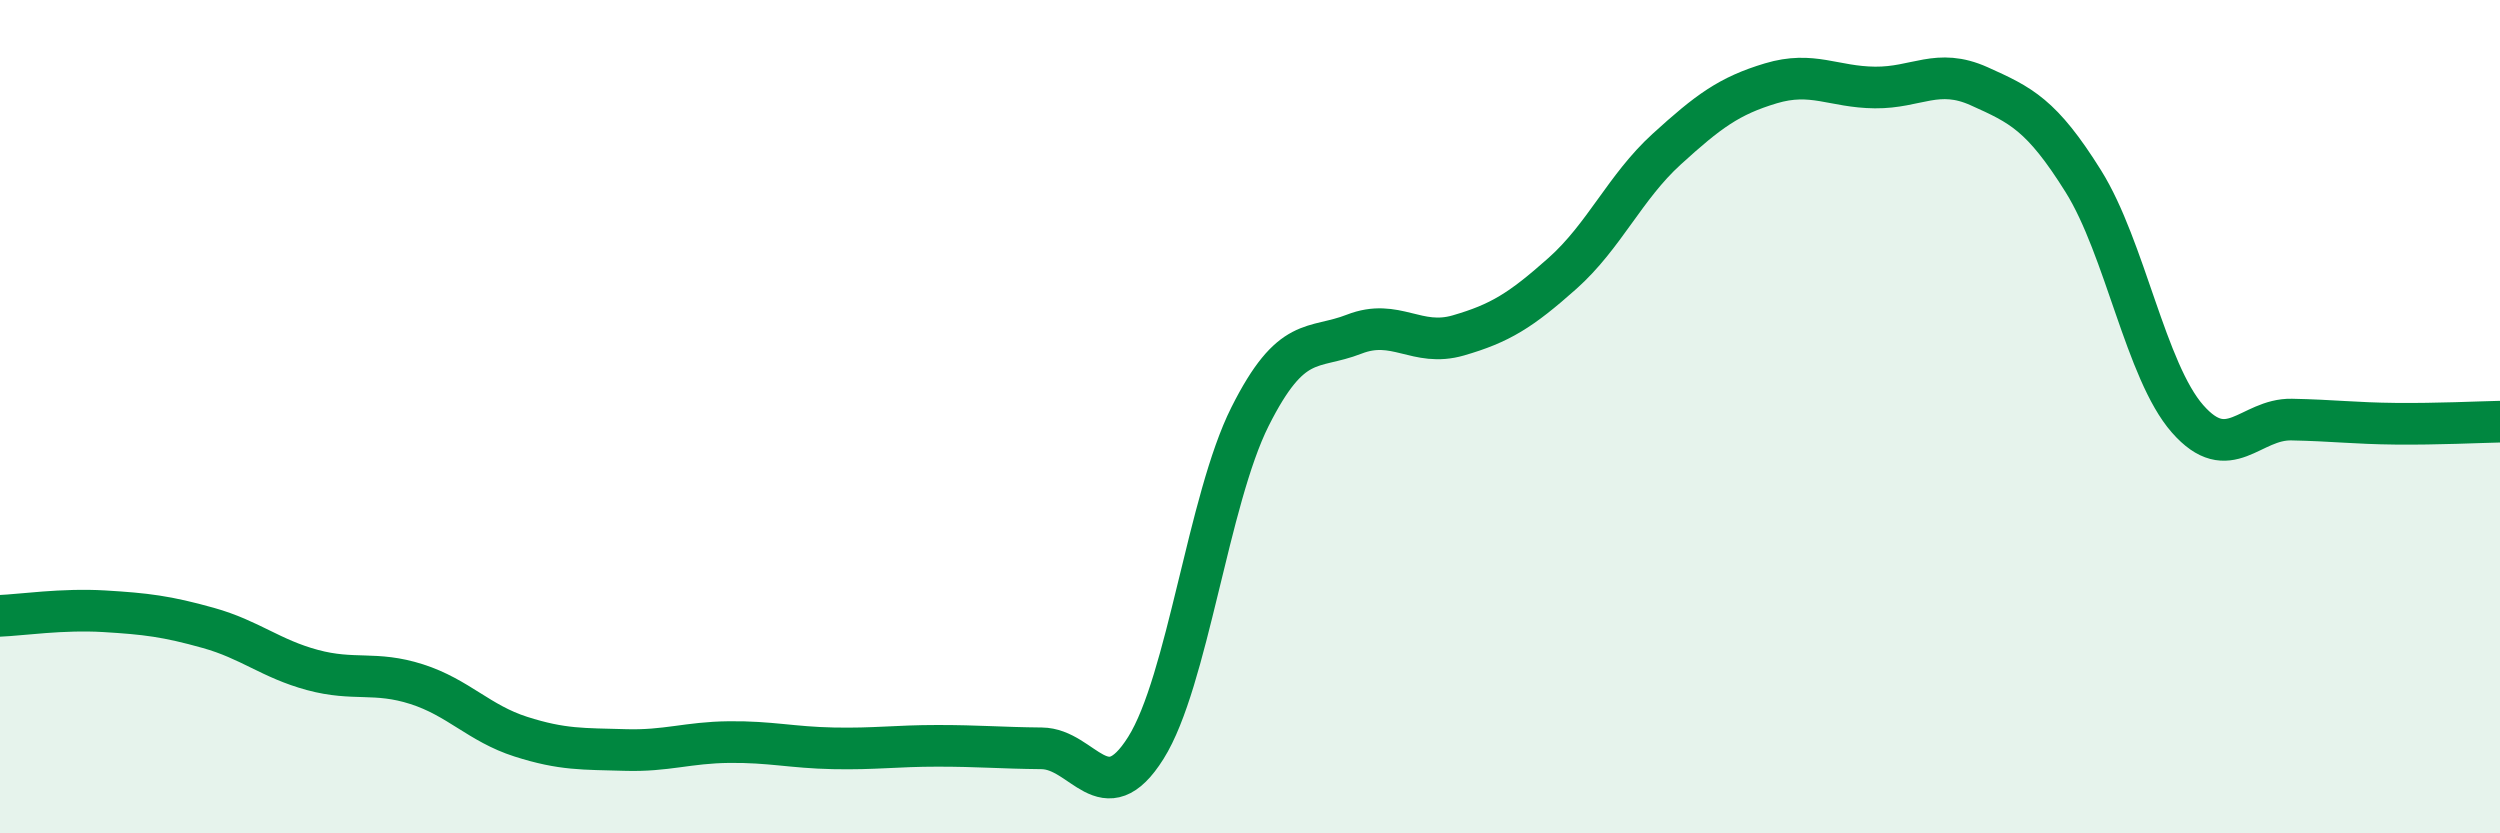
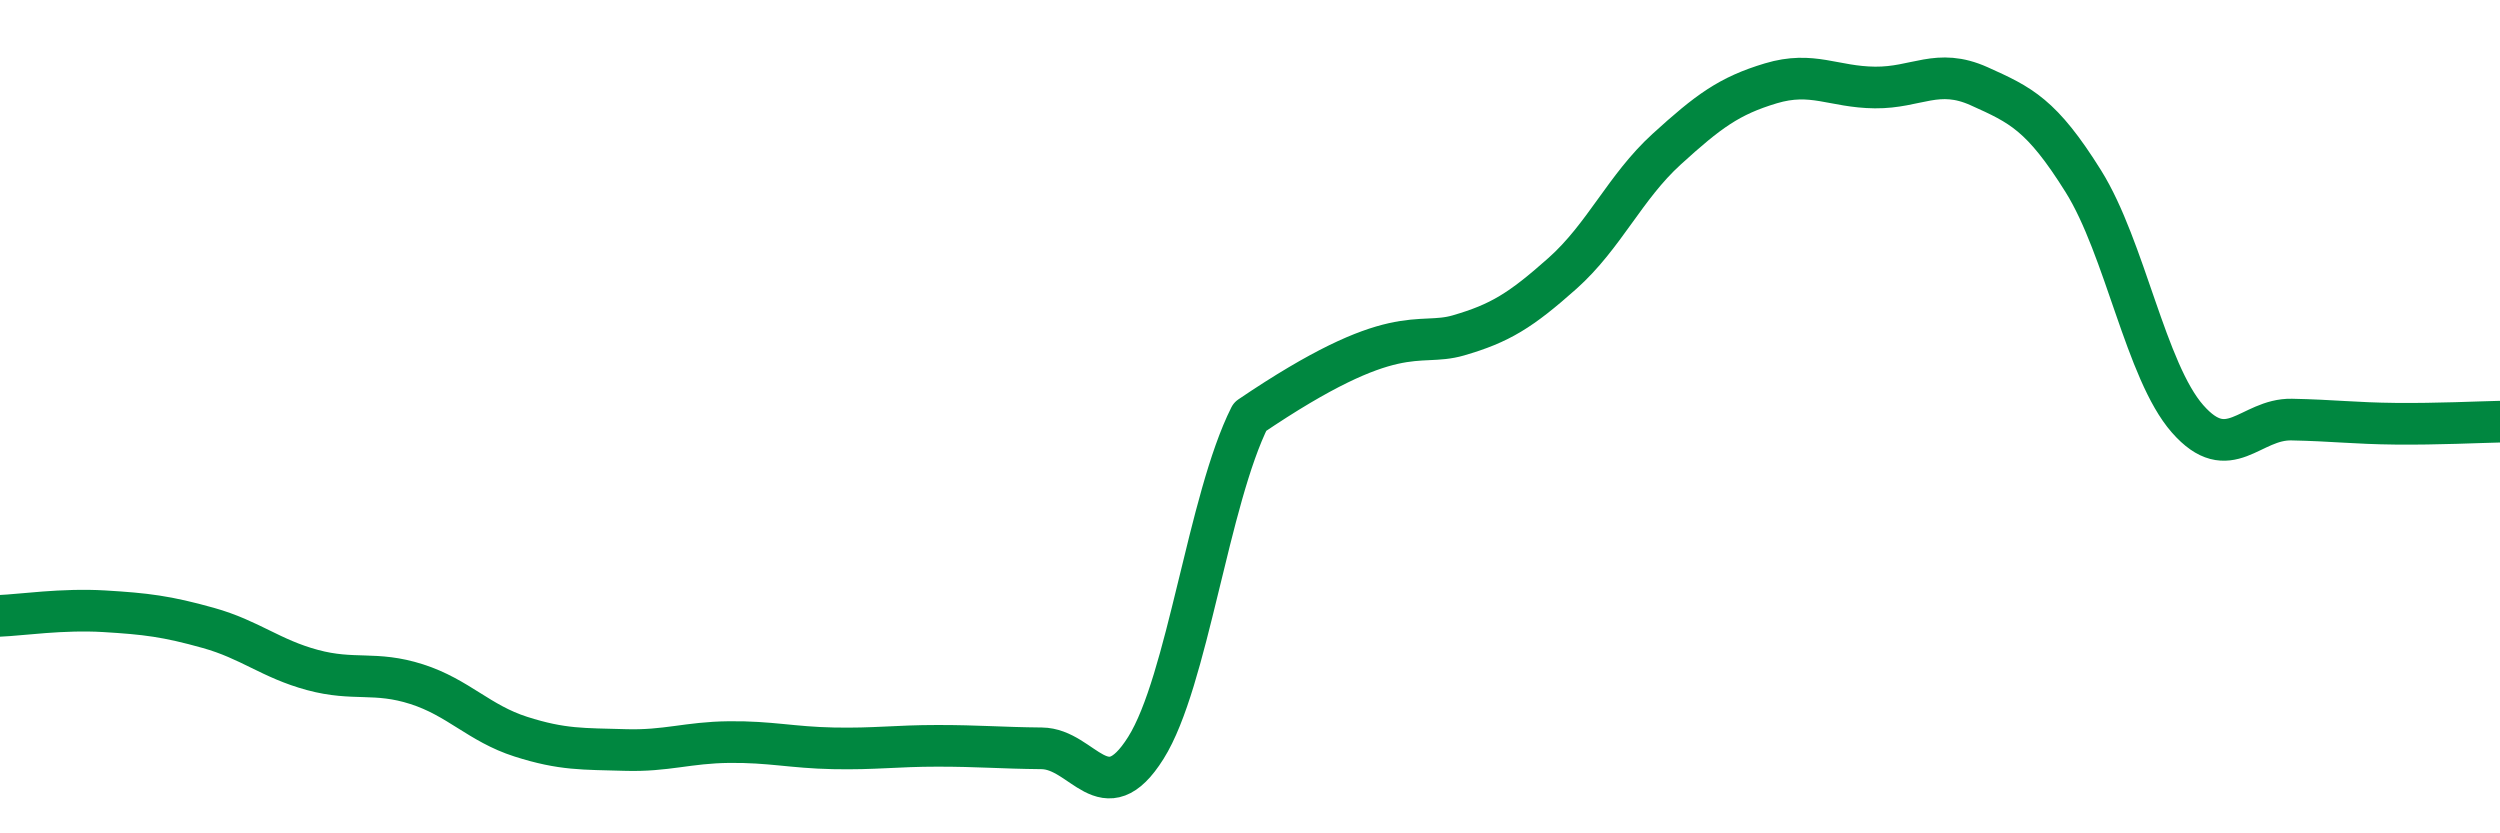
<svg xmlns="http://www.w3.org/2000/svg" width="60" height="20" viewBox="0 0 60 20">
-   <path d="M 0,14.78 C 0.5,14.76 1.5,14.61 2.5,14.67 C 3.5,14.73 4,14.79 5,15.07 C 6,15.35 6.5,15.81 7.5,16.08 C 8.5,16.35 9,16.1 10,16.42 C 11,16.74 11.5,17.36 12.5,17.68 C 13.5,18 14,17.97 15,18 C 16,18.03 16.5,17.82 17.5,17.81 C 18.5,17.8 19,17.94 20,17.96 C 21,17.98 21.5,17.9 22.5,17.9 C 23.5,17.9 24,17.95 25,17.96 C 26,17.97 26.5,19.54 27.5,17.95 C 28.5,16.36 29,11.99 30,10 C 31,8.01 31.5,8.41 32.5,8.02 C 33.5,7.63 34,8.34 35,8.05 C 36,7.76 36.5,7.45 37.5,6.56 C 38.5,5.67 39,4.49 40,3.58 C 41,2.67 41.5,2.3 42.5,2 C 43.5,1.7 44,2.09 45,2.1 C 46,2.11 46.5,1.62 47.5,2.07 C 48.5,2.52 49,2.75 50,4.35 C 51,5.95 51.5,8.91 52.5,10.05 C 53.5,11.19 54,10.05 55,10.07 C 56,10.09 56.5,10.16 57.5,10.17 C 58.5,10.18 59.5,10.13 60,10.12L60 20L0 20Z" fill="#008740" opacity="0.1" stroke-linecap="round" stroke-linejoin="round" />
-   <path d="M 0,14.78 C 0.5,14.76 1.5,14.61 2.5,14.67 C 3.5,14.73 4,14.79 5,15.07 C 6,15.35 6.5,15.81 7.5,16.08 C 8.5,16.35 9,16.1 10,16.42 C 11,16.74 11.5,17.36 12.5,17.68 C 13.5,18 14,17.97 15,18 C 16,18.03 16.5,17.82 17.5,17.81 C 18.5,17.8 19,17.94 20,17.96 C 21,17.98 21.5,17.9 22.5,17.9 C 23.5,17.9 24,17.95 25,17.96 C 26,17.97 26.5,19.54 27.5,17.95 C 28.5,16.36 29,11.99 30,10 C 31,8.01 31.5,8.41 32.5,8.02 C 33.5,7.63 34,8.34 35,8.05 C 36,7.76 36.5,7.45 37.5,6.56 C 38.5,5.67 39,4.49 40,3.58 C 41,2.67 41.5,2.3 42.5,2 C 43.5,1.7 44,2.09 45,2.1 C 46,2.11 46.5,1.62 47.5,2.07 C 48.5,2.52 49,2.75 50,4.35 C 51,5.95 51.5,8.91 52.5,10.05 C 53.5,11.19 54,10.05 55,10.07 C 56,10.09 56.5,10.16 57.5,10.17 C 58.5,10.18 59.5,10.13 60,10.12" stroke="#008740" stroke-width="1" fill="none" stroke-linecap="round" stroke-linejoin="round" />
+   <path d="M 0,14.78 C 0.5,14.76 1.5,14.61 2.5,14.67 C 3.5,14.73 4,14.79 5,15.07 C 6,15.35 6.5,15.81 7.5,16.08 C 8.5,16.35 9,16.1 10,16.42 C 11,16.74 11.5,17.36 12.5,17.68 C 13.5,18 14,17.97 15,18 C 16,18.03 16.5,17.82 17.5,17.81 C 18.5,17.8 19,17.94 20,17.96 C 21,17.98 21.5,17.9 22.5,17.9 C 23.5,17.9 24,17.95 25,17.96 C 26,17.97 26.5,19.54 27.5,17.95 C 28.5,16.36 29,11.99 30,10 C 33.5,7.63 34,8.34 35,8.05 C 36,7.76 36.5,7.45 37.5,6.56 C 38.5,5.67 39,4.49 40,3.58 C 41,2.67 41.5,2.3 42.5,2 C 43.5,1.7 44,2.09 45,2.1 C 46,2.11 46.5,1.62 47.5,2.07 C 48.5,2.52 49,2.75 50,4.35 C 51,5.95 51.5,8.91 52.5,10.05 C 53.5,11.19 54,10.05 55,10.07 C 56,10.09 56.5,10.16 57.5,10.17 C 58.5,10.18 59.5,10.13 60,10.12" stroke="#008740" stroke-width="1" fill="none" stroke-linecap="round" stroke-linejoin="round" />
</svg>